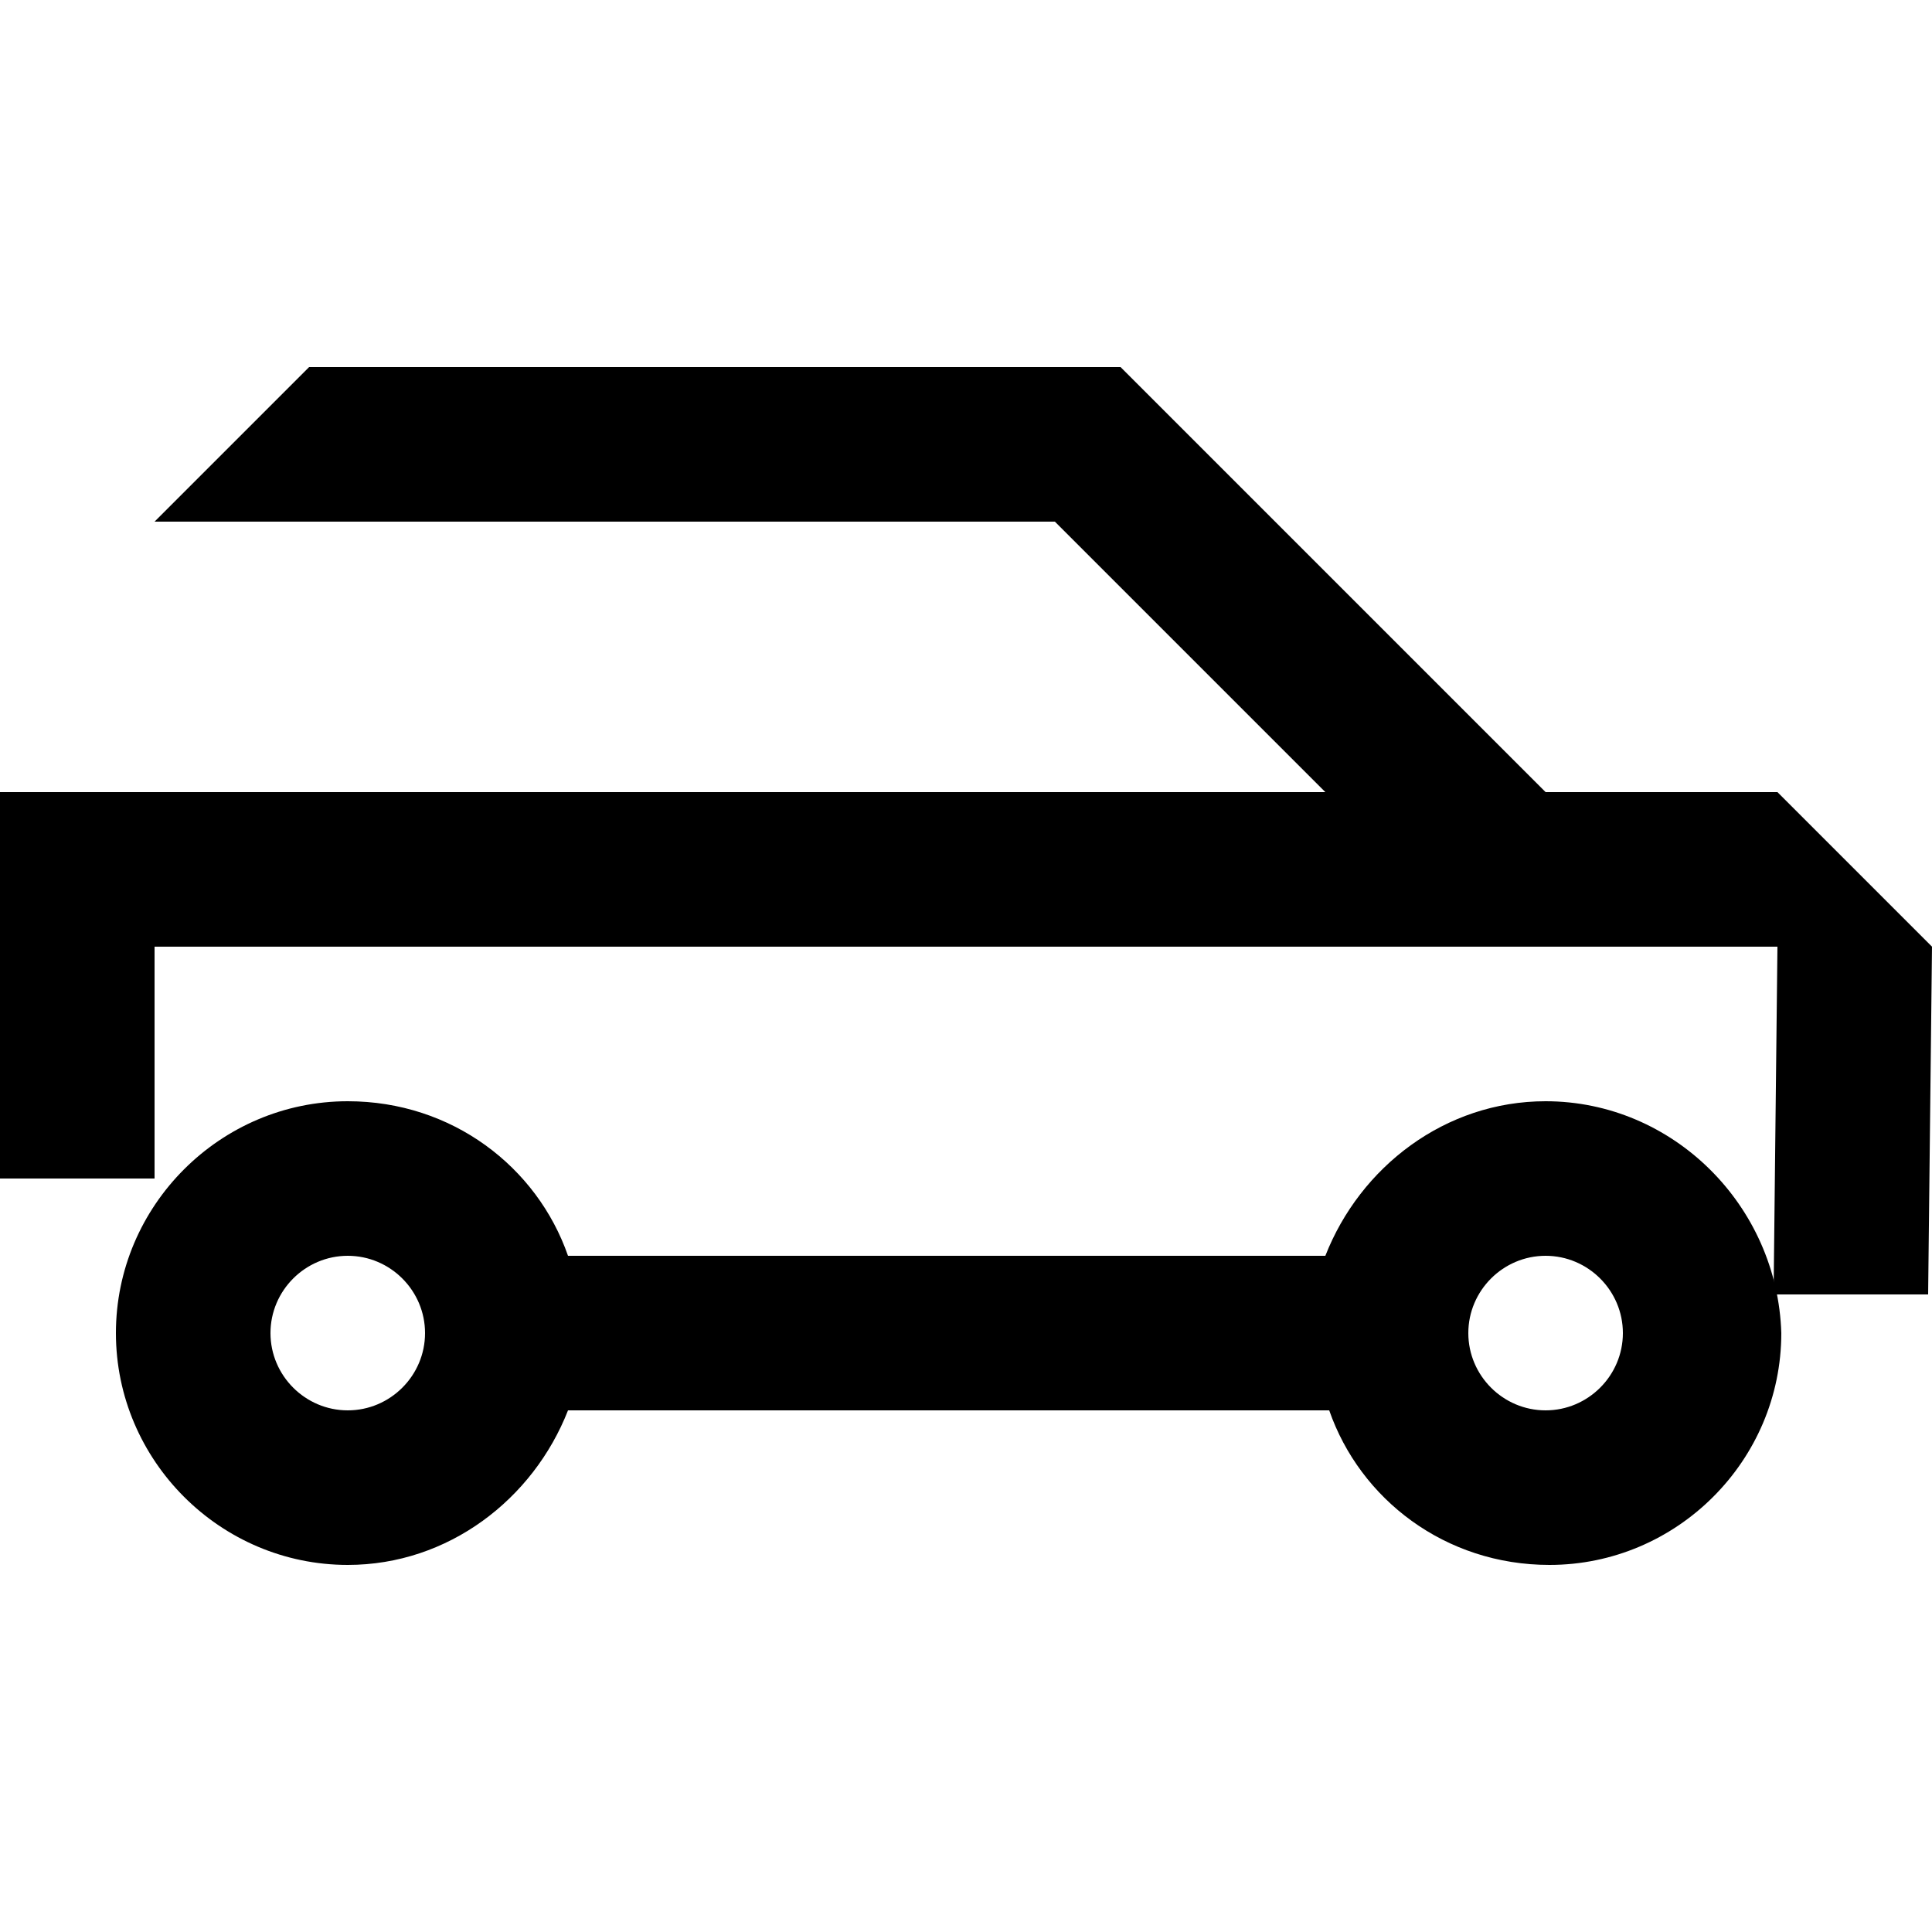
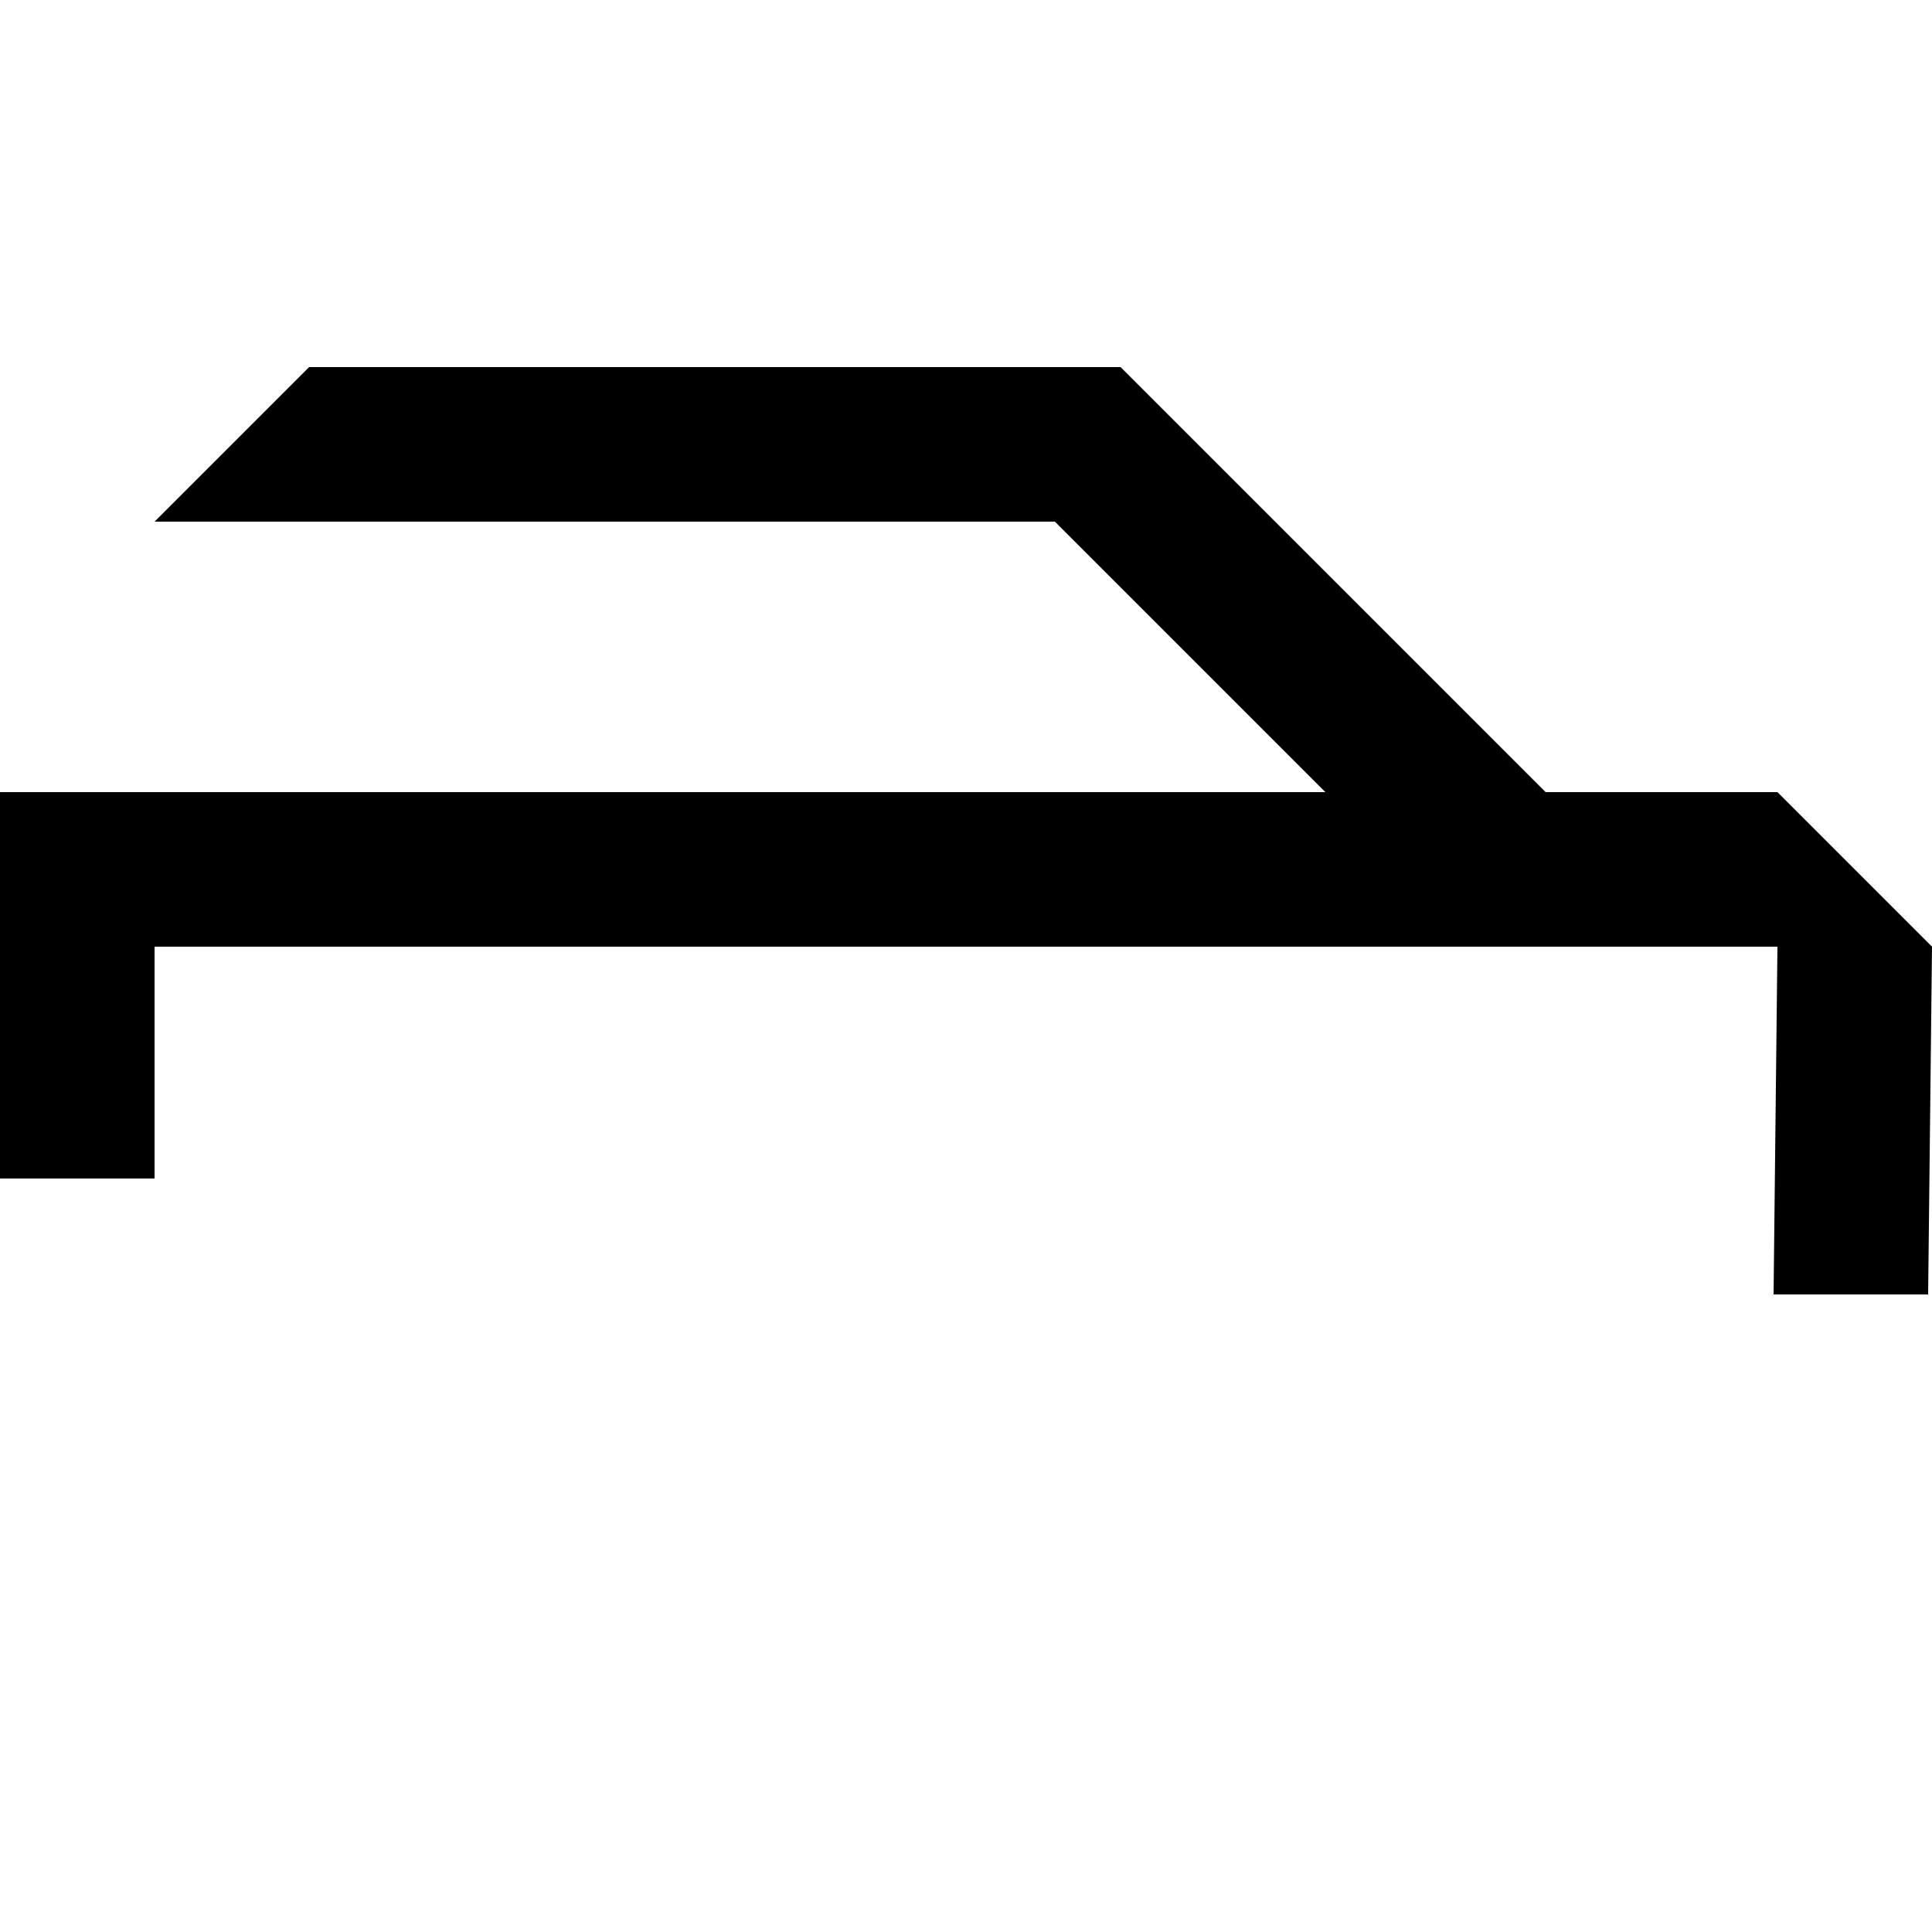
<svg xmlns="http://www.w3.org/2000/svg" version="1.1" x="0px" y="0px" viewBox="0 0 50 50" style="enable-background:new 0 0 50 50;" xml:space="preserve">
  <style type="text/css">
	.st0{fill:none;stroke:#000000;stroke-width:4.319;stroke-miterlimit:10;}
	.st1{fill:none;}
	.st2{stroke:#000000;stroke-width:0.326;stroke-miterlimit:10;}
	.st3{stroke:#000000;stroke-width:1.304;stroke-miterlimit:10;}
	.st4{display:none;}
	.st5{display:inline;}
	.st6{fill:#FFFFFF;}
</style>
  <g id="Black">
    <g>
-       <path d="M40,28.5c-2.6,0-4.8,1.7-5.7,4H14.7c-0.8-2.3-3-4-5.7-4c-3.3,0-6,2.7-6,6c0,3.3,2.7,6,6,6c2.6,0,4.8-1.7,5.7-4h19.7    c0.8,2.3,3,4,5.7,4c3.3,0,6-2.7,6-6C46,31.2,43.3,28.5,40,28.5z M9,36.5c-1.1,0-2-0.9-2-2c0-1.1,0.9-2,2-2s2,0.9,2,2    C11,35.6,10.1,36.5,9,36.5z M40,36.5c-1.1,0-2-0.9-2-2c0-1.1,0.9-2,2-2s2,0.9,2,2C42,35.6,41.1,36.5,40,36.5z" />
      <polygon points="46,20.5 40,20.5 33,13.5 33,13.5 29,9.5 8,9.5 4,13.5 27.3,13.5 34.3,20.5 4,20.5 1,20.5 0,20.5 0,30.5 4,30.5     4,24.5 39.3,24.5 40,24.5 46,24.5 45.9,33.5 49.9,33.5 50,24.5   " />
    </g>
  </g>
  <g id="White" class="st4">
</g>
</svg>